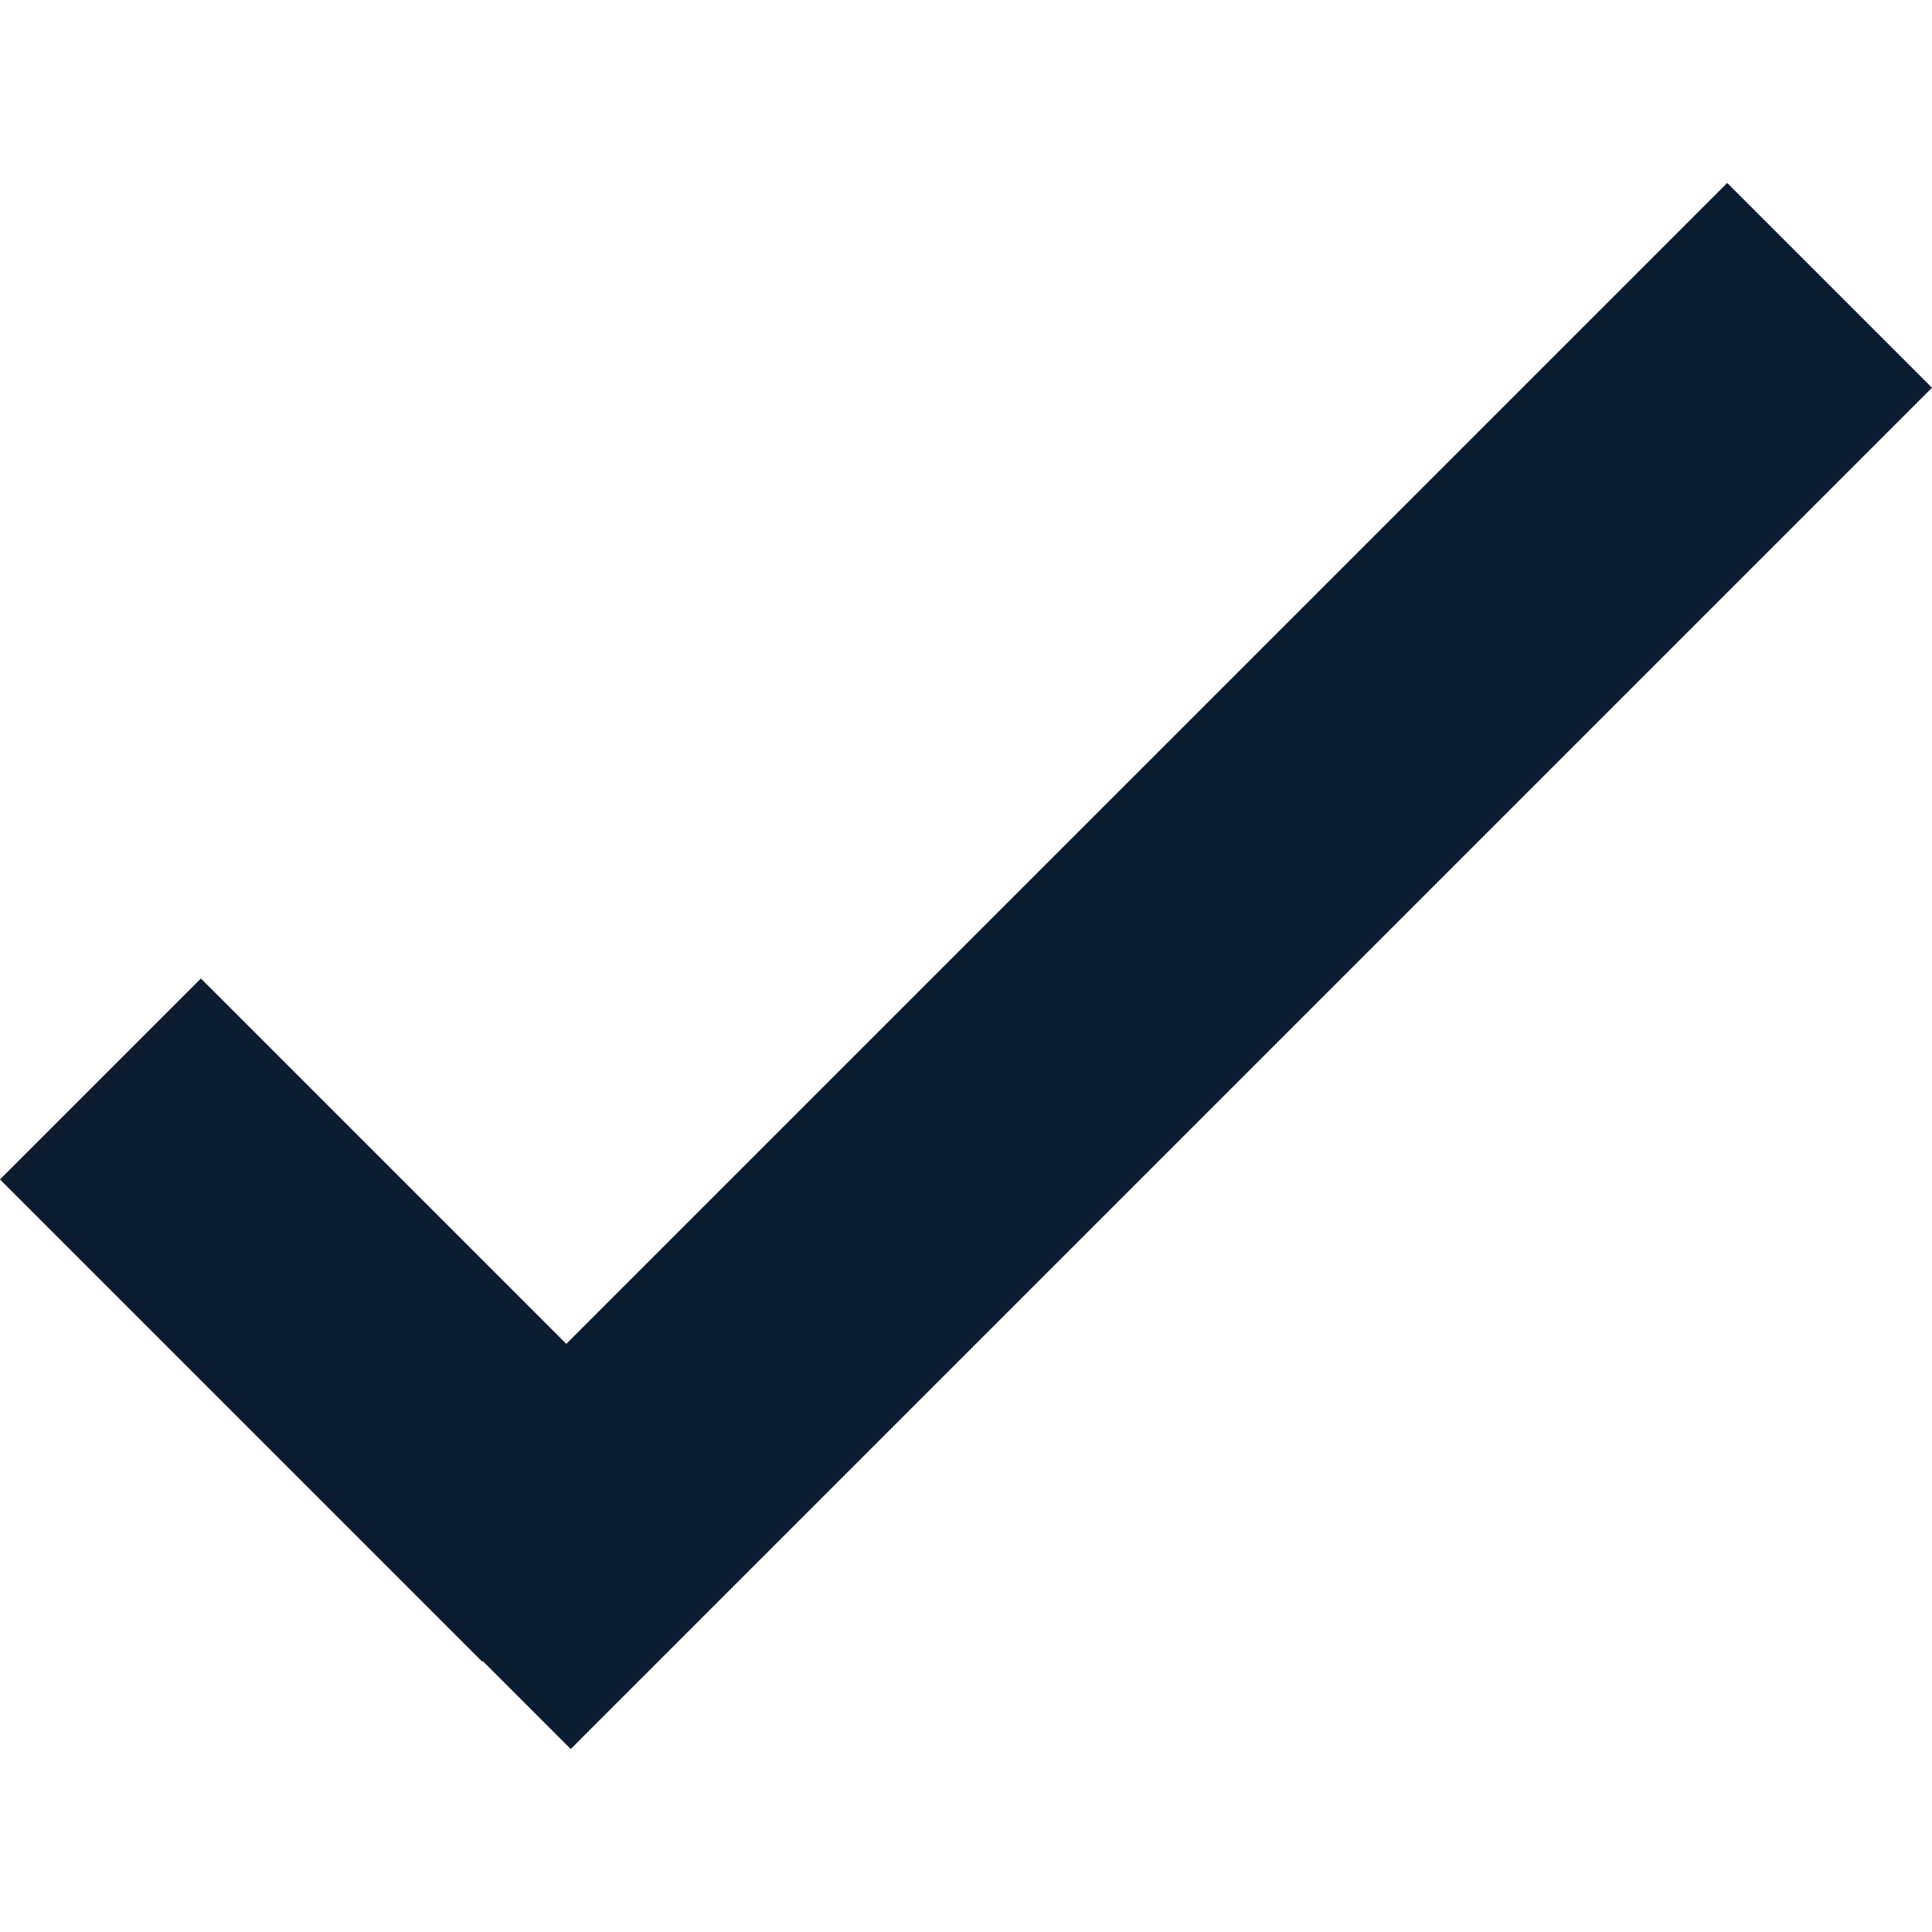
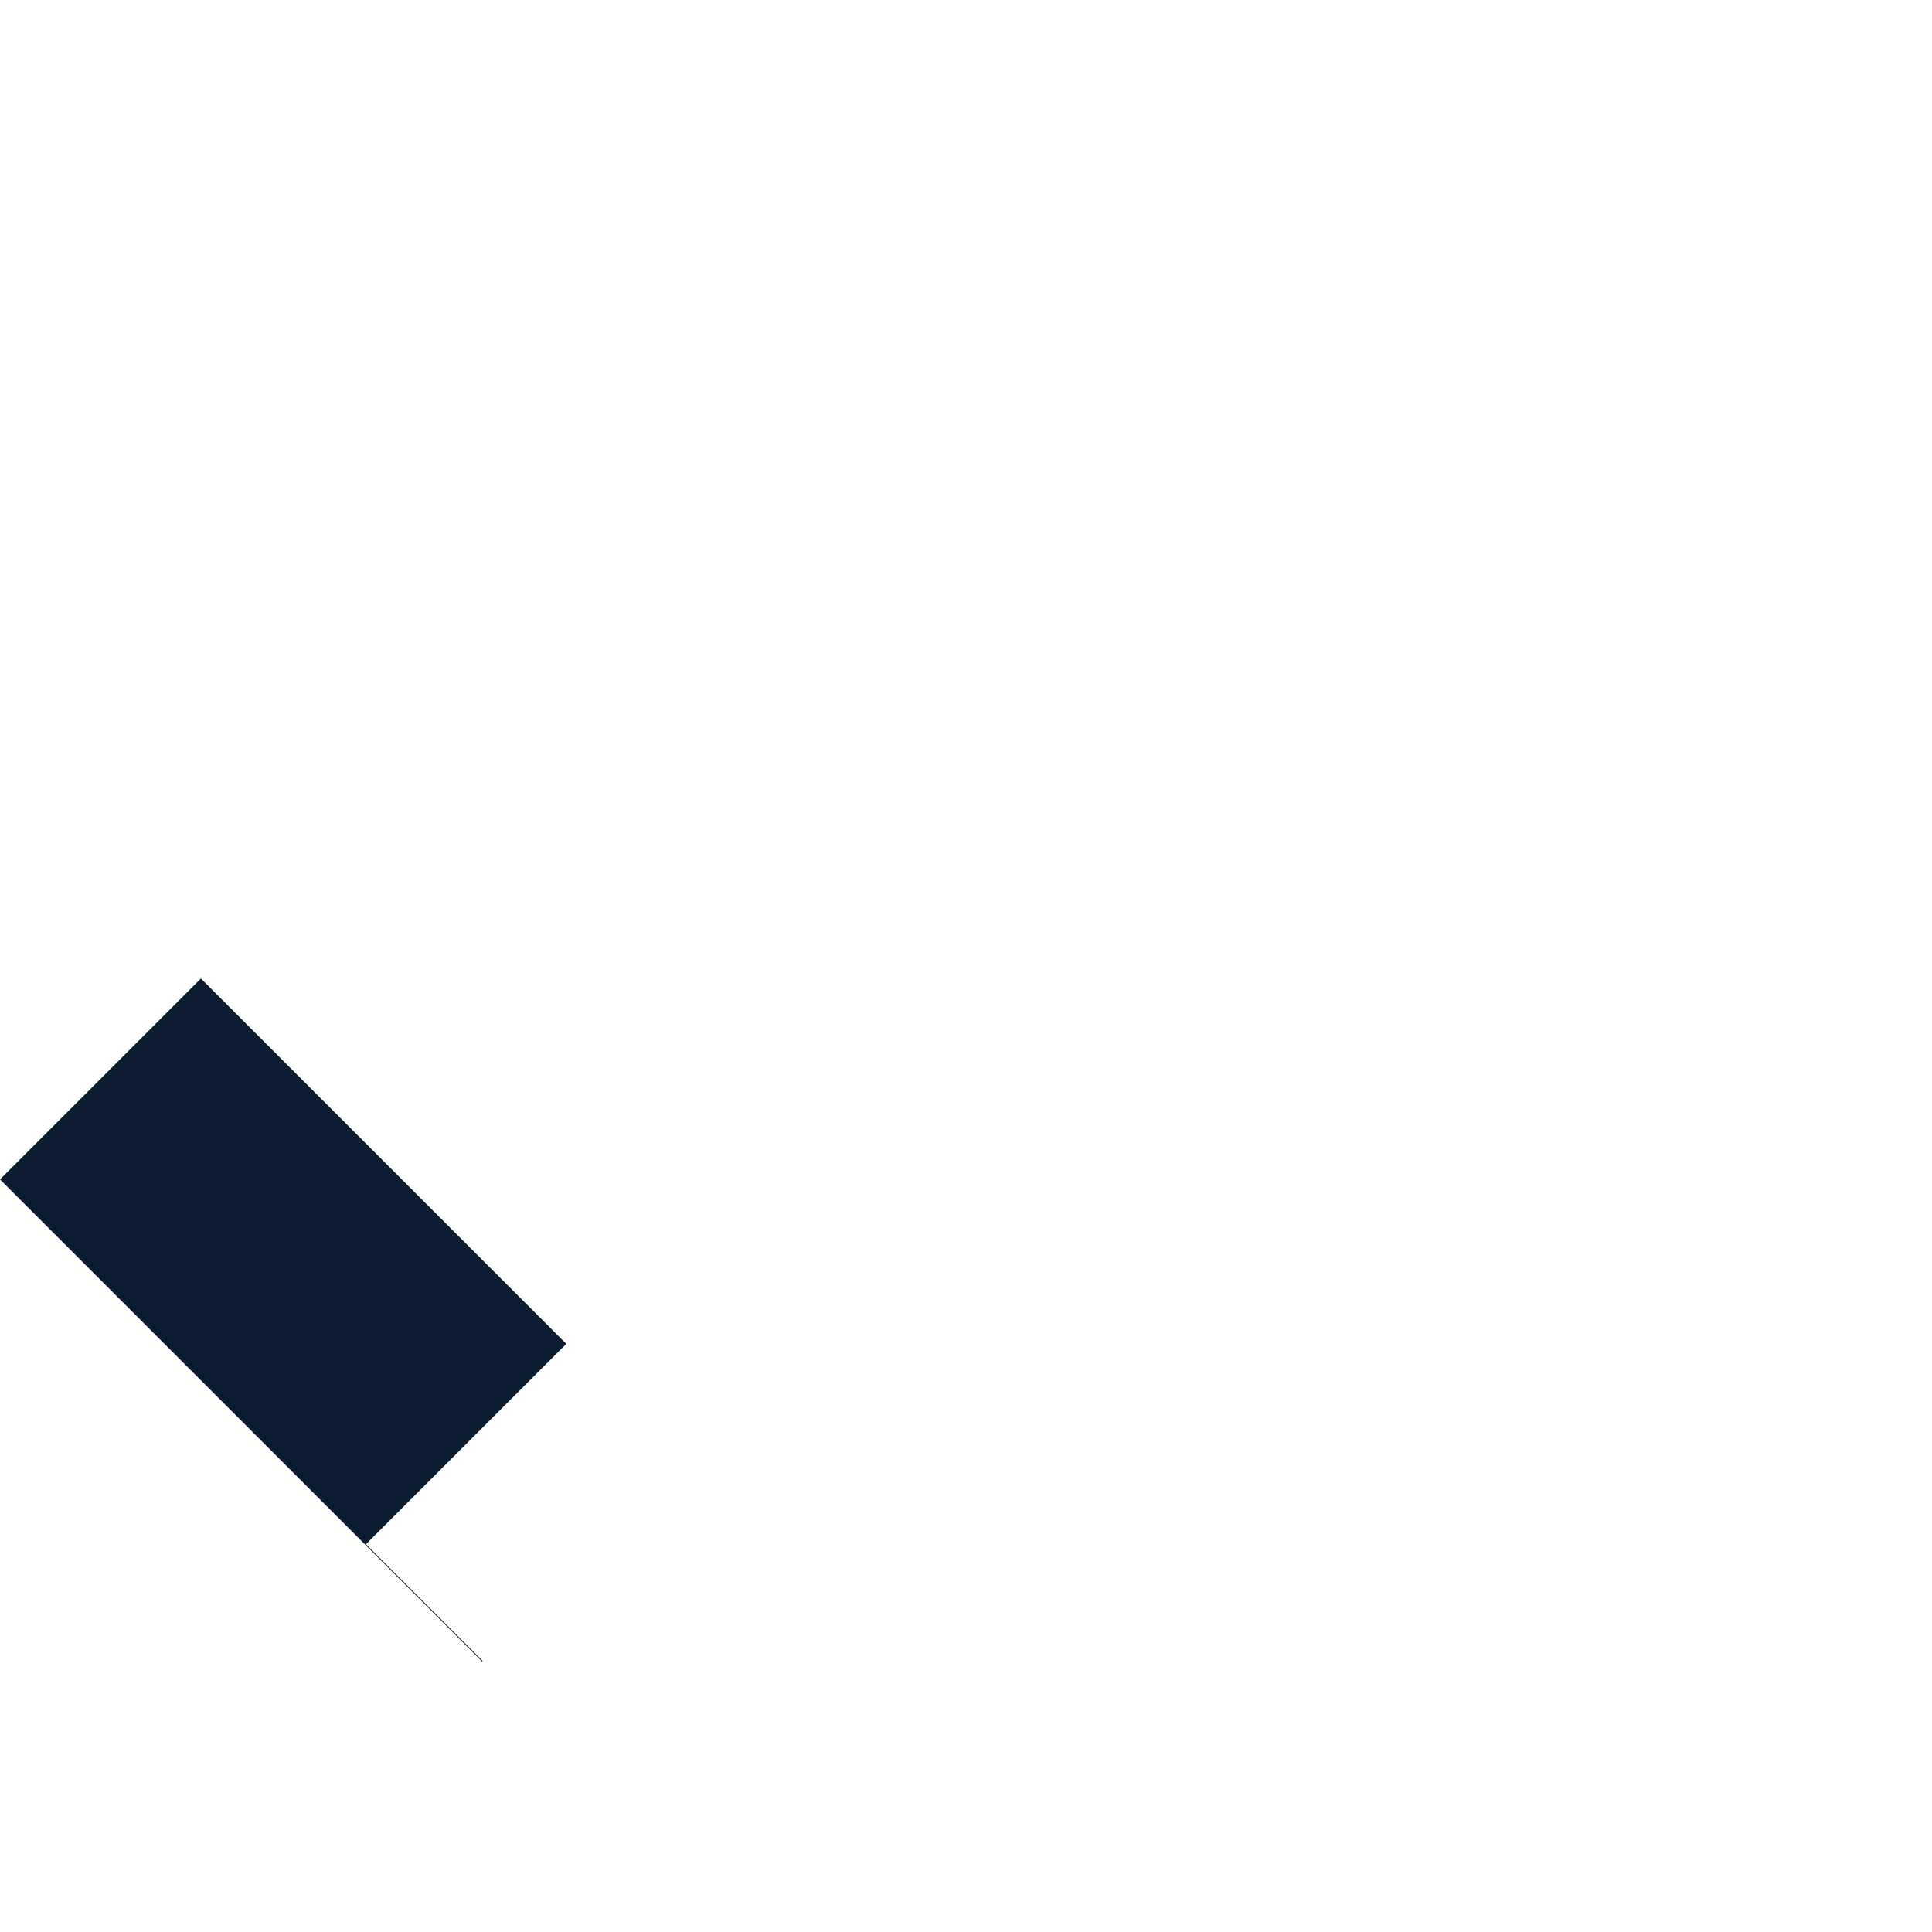
<svg xmlns="http://www.w3.org/2000/svg" viewBox="0 0 488.878 488.878" width="512" height="512">
-   <path fill="#0b1b30" d="M143.294 340.058l-92.457-92.456L0 298.439l122.009 122.008.14-.141 22.274 22.274L488.878 98.123l-51.823-51.825z" />
+   <path fill="#0b1b30" d="M143.294 340.058l-92.457-92.456L0 298.439l122.009 122.008.14-.141 22.274 22.274l-51.823-51.825z" />
</svg>